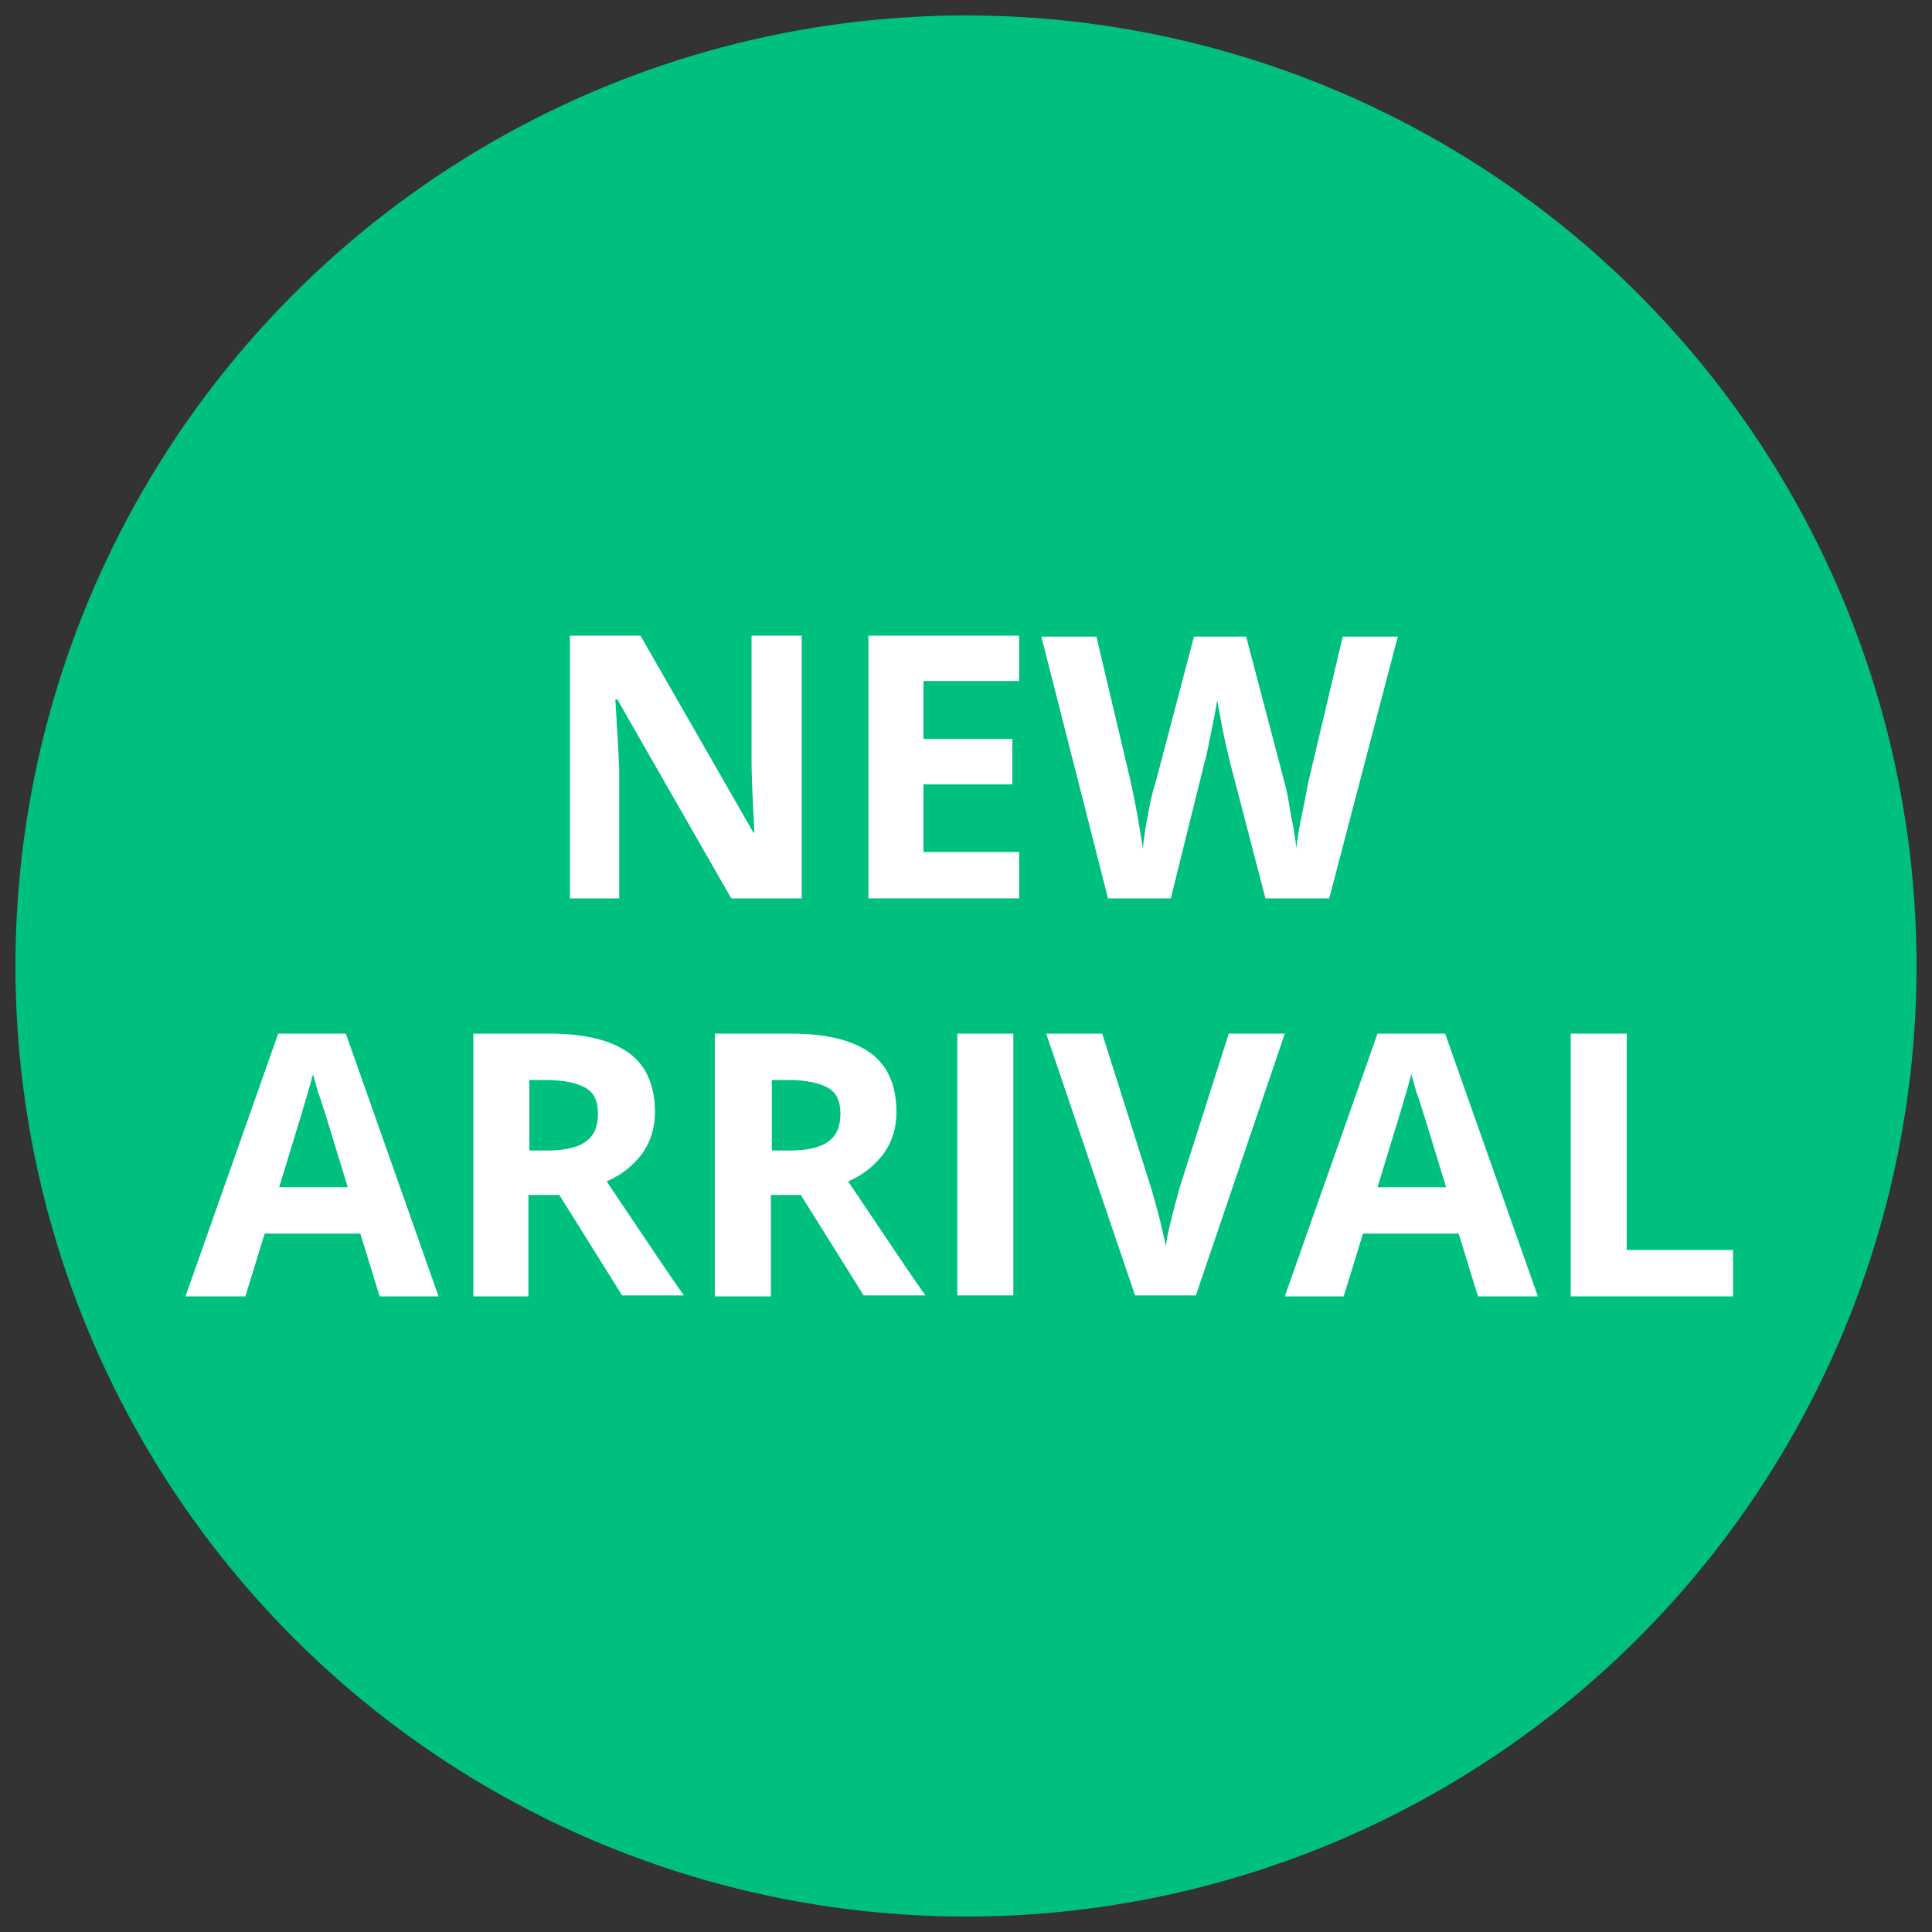
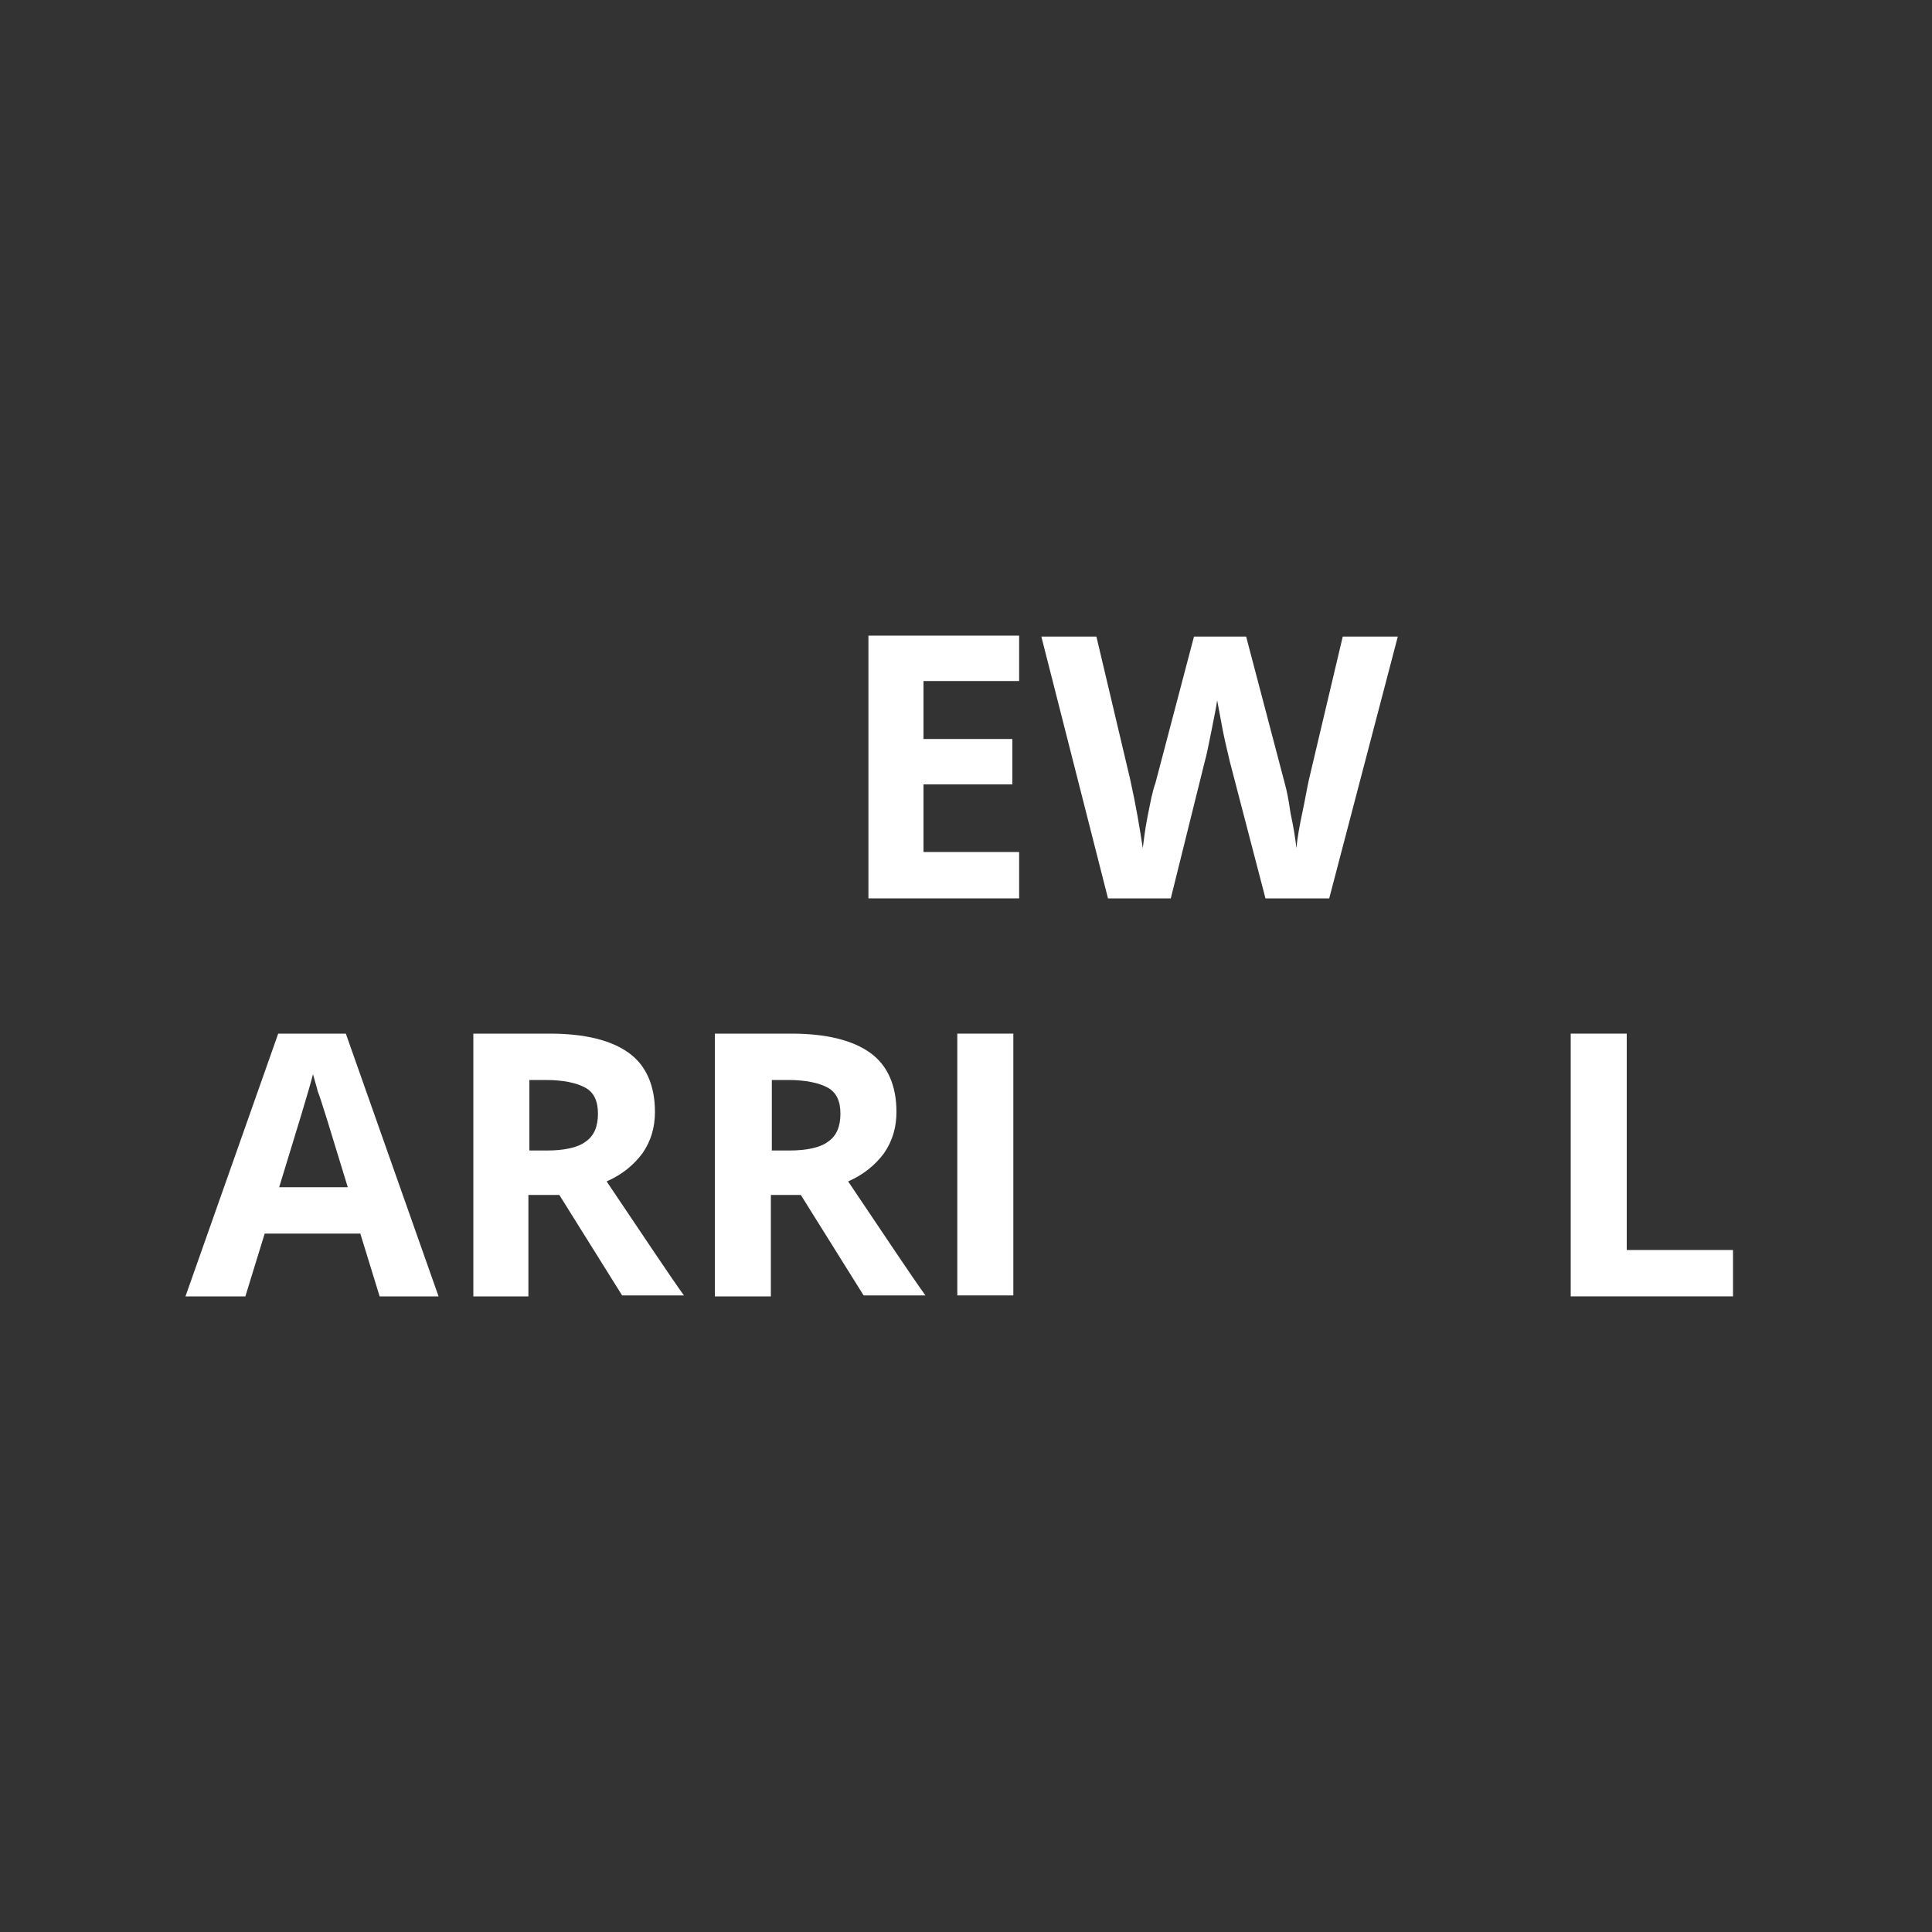
<svg xmlns="http://www.w3.org/2000/svg" version="1.1" id="Layer_1" x="0px" y="0px" viewBox="0 0 200 200" style="enable-background:new 0 0 200 200;" xml:space="preserve">
  <rect x="0" y="0" width="200" height="200" fill="#333333" stroke="none" />
  <style type="text/css">
	.st0{fill:#00C07E;}
	.st1{fill:#FFFFFF;}
</style>
-   <circle class="st0" cx="100" cy="100" r="98.4" />
  <g>
    <g>
-       <path class="st1" d="M83,93h-7.3L63.9,72.4h-0.2c0.2,3.6,0.4,6.2,0.4,7.8V93H59V65.8h7.3L78,86.2h0.1c-0.2-3.5-0.3-6-0.3-7.5V65.8    H83V93z" />
      <path class="st1" d="M105.5,93H89.9V65.8h15.6v4.7h-9.9v6h9.2v4.7h-9.2v7h9.9V93z" />
      <path class="st1" d="M137.6,93H131l-3.7-14.2c-0.1-0.5-0.4-1.6-0.7-3.1c-0.3-1.6-0.5-2.7-0.6-3.2c-0.1,0.7-0.3,1.7-0.6,3.2    c-0.3,1.5-0.5,2.5-0.7,3.2L121.2,93h-6.5l-6.9-27.1h5.7l3.5,14.8c0.6,2.7,1,5.1,1.3,7.1c0.1-0.7,0.2-1.8,0.5-3.3    c0.3-1.5,0.5-2.6,0.8-3.4l4-15.2h5.4l4,15.2c0.2,0.7,0.4,1.7,0.6,3.1c0.3,1.4,0.5,2.6,0.6,3.6c0.1-1,0.3-2.2,0.6-3.6    c0.3-1.4,0.5-2.6,0.7-3.5l3.5-14.8h5.7L137.6,93z" />
      <path class="st1" d="M39.3,134.2l-2-6.5h-9.9l-2,6.5h-6.2l9.6-27.2h7l9.6,27.2H39.3z M36,122.9c-1.8-5.9-2.8-9.2-3.1-9.9    c-0.2-0.8-0.4-1.4-0.5-1.8c-0.4,1.6-1.6,5.5-3.5,11.7H36z" />
      <path class="st1" d="M54.7,123.8v10.4H49V107h7.9c3.7,0,6.4,0.7,8.2,2c1.8,1.3,2.7,3.4,2.7,6.1c0,1.6-0.4,3-1.3,4.3    c-0.9,1.2-2.1,2.2-3.7,2.9c4.1,6.1,6.7,10,8,11.8h-6.4l-6.5-10.4H54.7z M54.7,119.1h1.9c1.8,0,3.2-0.3,4-0.9    c0.9-0.6,1.3-1.6,1.3-2.9c0-1.3-0.4-2.2-1.3-2.7c-0.9-0.5-2.3-0.8-4.1-0.8h-1.7V119.1z" />
      <path class="st1" d="M79.8,123.8v10.4H74V107h7.9c3.7,0,6.4,0.7,8.2,2c1.8,1.3,2.7,3.4,2.7,6.1c0,1.6-0.4,3-1.3,4.3    c-0.9,1.2-2.1,2.2-3.7,2.9c4.1,6.1,6.7,10,8,11.8h-6.4l-6.5-10.4H79.8z M79.8,119.1h1.9c1.8,0,3.2-0.3,4-0.9    c0.9-0.6,1.3-1.6,1.3-2.9c0-1.3-0.4-2.2-1.3-2.7c-0.9-0.5-2.3-0.8-4.1-0.8h-1.7V119.1z" />
      <path class="st1" d="M99.1,134.2V107h5.8v27.1H99.1z" />
-       <path class="st1" d="M127.2,107h5.8l-9.2,27.1h-6.3l-9.2-27.1h5.8l5.1,16.1c0.3,1,0.6,2.1,0.9,3.3c0.3,1.3,0.5,2.2,0.6,2.6    c0.1-1.1,0.6-3.1,1.4-6L127.2,107z" />
-       <path class="st1" d="M153,134.2l-2-6.5h-9.9l-2,6.5H133l9.6-27.2h7l9.6,27.2H153z M149.7,122.9c-1.8-5.9-2.8-9.2-3.1-9.9    c-0.2-0.8-0.4-1.4-0.5-1.8c-0.4,1.6-1.6,5.5-3.5,11.7H149.7z" />
      <path class="st1" d="M162.6,134.2V107h5.8v22.4h11v4.8H162.6z" />
    </g>
  </g>
</svg>